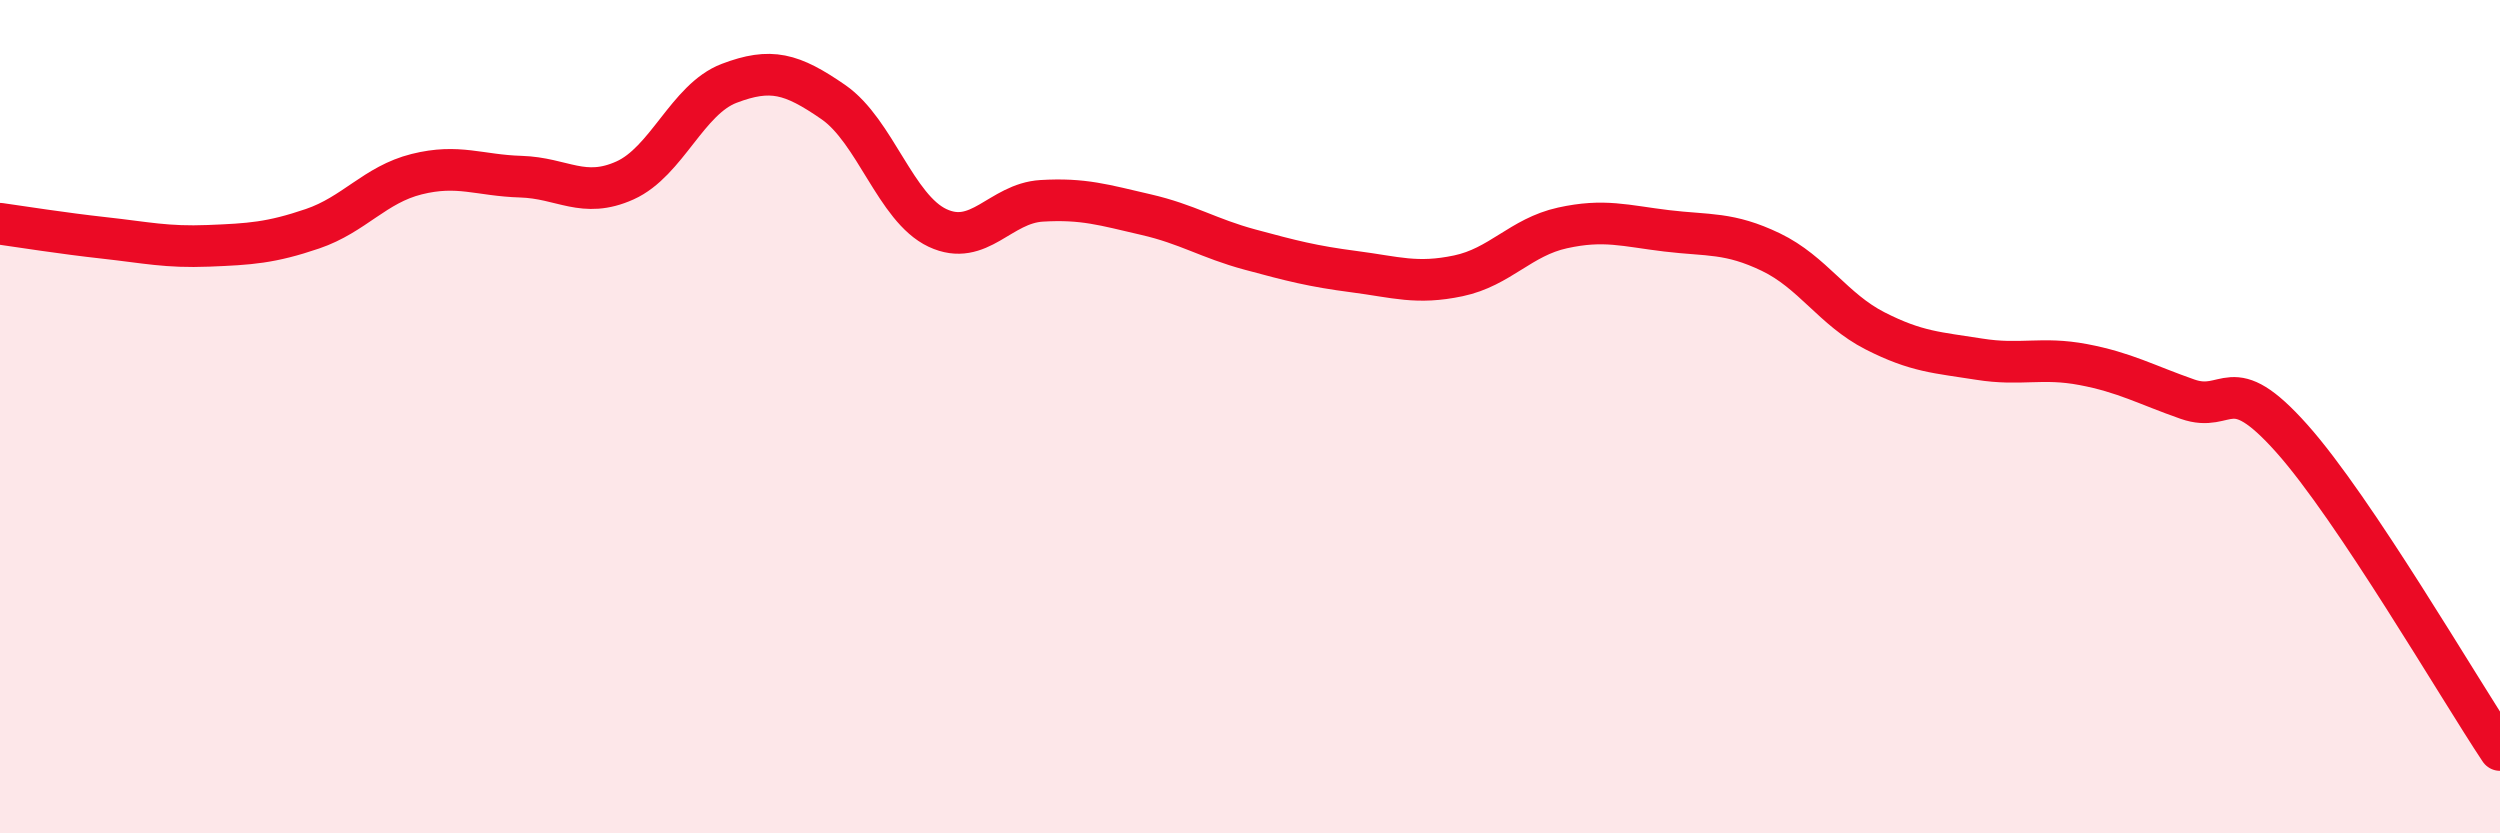
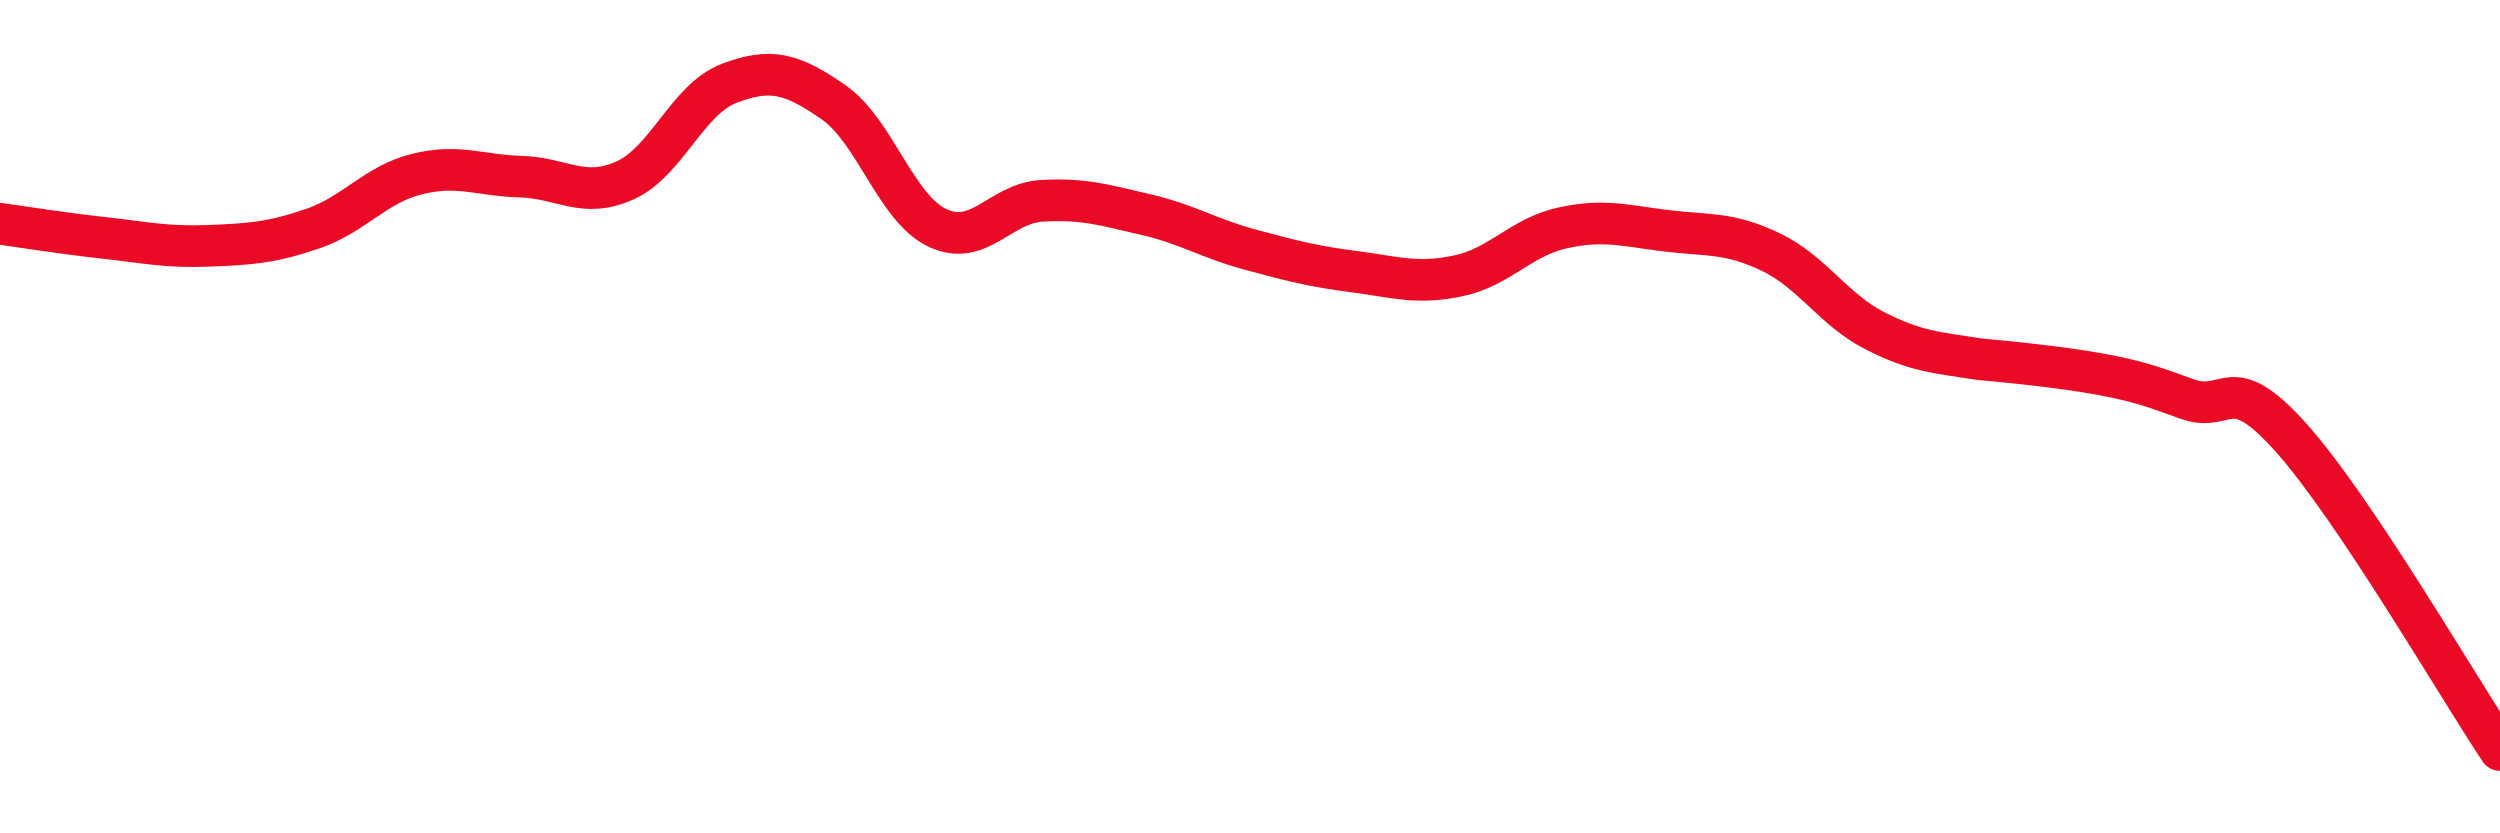
<svg xmlns="http://www.w3.org/2000/svg" width="60" height="20" viewBox="0 0 60 20">
-   <path d="M 0,5.37 C 0.5,5.44 1.5,5.6 2.5,5.71 C 3.5,5.82 4,5.94 5,5.9 C 6,5.86 6.5,5.83 7.5,5.49 C 8.5,5.15 9,4.43 10,4.18 C 11,3.93 11.5,4.21 12.5,4.24 C 13.5,4.27 14,4.78 15,4.33 C 16,3.88 16.5,2.38 17.5,2 C 18.5,1.62 19,1.76 20,2.45 C 21,3.14 21.5,5 22.5,5.47 C 23.5,5.94 24,4.88 25,4.82 C 26,4.76 26.5,4.92 27.5,5.15 C 28.5,5.38 29,5.72 30,5.99 C 31,6.26 31.5,6.39 32.5,6.52 C 33.5,6.65 34,6.83 35,6.62 C 36,6.41 36.5,5.69 37.5,5.47 C 38.5,5.25 39,5.42 40,5.54 C 41,5.66 41.5,5.57 42.5,6.05 C 43.5,6.53 44,7.43 45,7.94 C 46,8.45 46.5,8.46 47.5,8.62 C 48.5,8.78 49,8.56 50,8.75 C 51,8.94 51.5,9.23 52.5,9.58 C 53.5,9.93 53.5,8.84 55,10.52 C 56.5,12.2 59,16.5 60,18L60 20L0 20Z" fill="#EB0A25" opacity="0.1" stroke-linecap="round" stroke-linejoin="round" />
-   <path d="M 0,5.37 C 0.5,5.44 1.5,5.6 2.5,5.71 C 3.5,5.82 4,5.94 5,5.9 C 6,5.86 6.5,5.83 7.5,5.49 C 8.5,5.15 9,4.43 10,4.18 C 11,3.93 11.5,4.21 12.5,4.24 C 13.5,4.27 14,4.78 15,4.33 C 16,3.88 16.5,2.38 17.5,2 C 18.5,1.62 19,1.76 20,2.45 C 21,3.14 21.5,5 22.5,5.47 C 23.5,5.94 24,4.88 25,4.82 C 26,4.76 26.5,4.92 27.5,5.15 C 28.5,5.38 29,5.72 30,5.99 C 31,6.26 31.5,6.39 32.5,6.52 C 33.5,6.65 34,6.83 35,6.62 C 36,6.41 36.5,5.69 37.5,5.47 C 38.5,5.25 39,5.42 40,5.54 C 41,5.66 41.5,5.57 42.5,6.05 C 43.5,6.53 44,7.43 45,7.94 C 46,8.45 46.5,8.46 47.5,8.62 C 48.5,8.78 49,8.56 50,8.75 C 51,8.94 51.5,9.23 52.5,9.58 C 53.5,9.93 53.5,8.84 55,10.52 C 56.5,12.2 59,16.5 60,18" stroke="#EB0A25" stroke-width="1" fill="none" stroke-linecap="round" stroke-linejoin="round" />
+   <path d="M 0,5.37 C 0.5,5.44 1.5,5.6 2.5,5.71 C 3.5,5.82 4,5.94 5,5.9 C 6,5.86 6.5,5.83 7.5,5.49 C 8.5,5.15 9,4.43 10,4.18 C 11,3.93 11.5,4.21 12.5,4.24 C 13.5,4.27 14,4.78 15,4.33 C 16,3.88 16.5,2.38 17.5,2 C 18.5,1.62 19,1.76 20,2.45 C 21,3.14 21.5,5 22.5,5.47 C 23.5,5.94 24,4.88 25,4.82 C 26,4.76 26.5,4.92 27.5,5.15 C 28.5,5.38 29,5.72 30,5.99 C 31,6.26 31.5,6.39 32.5,6.52 C 33.5,6.65 34,6.83 35,6.62 C 36,6.41 36.5,5.69 37.5,5.47 C 38.5,5.25 39,5.42 40,5.54 C 41,5.66 41.5,5.57 42.5,6.05 C 43.5,6.53 44,7.43 45,7.94 C 46,8.45 46.5,8.46 47.5,8.62 C 51,8.94 51.5,9.23 52.5,9.58 C 53.5,9.93 53.5,8.84 55,10.52 C 56.5,12.2 59,16.5 60,18" stroke="#EB0A25" stroke-width="1" fill="none" stroke-linecap="round" stroke-linejoin="round" />
</svg>